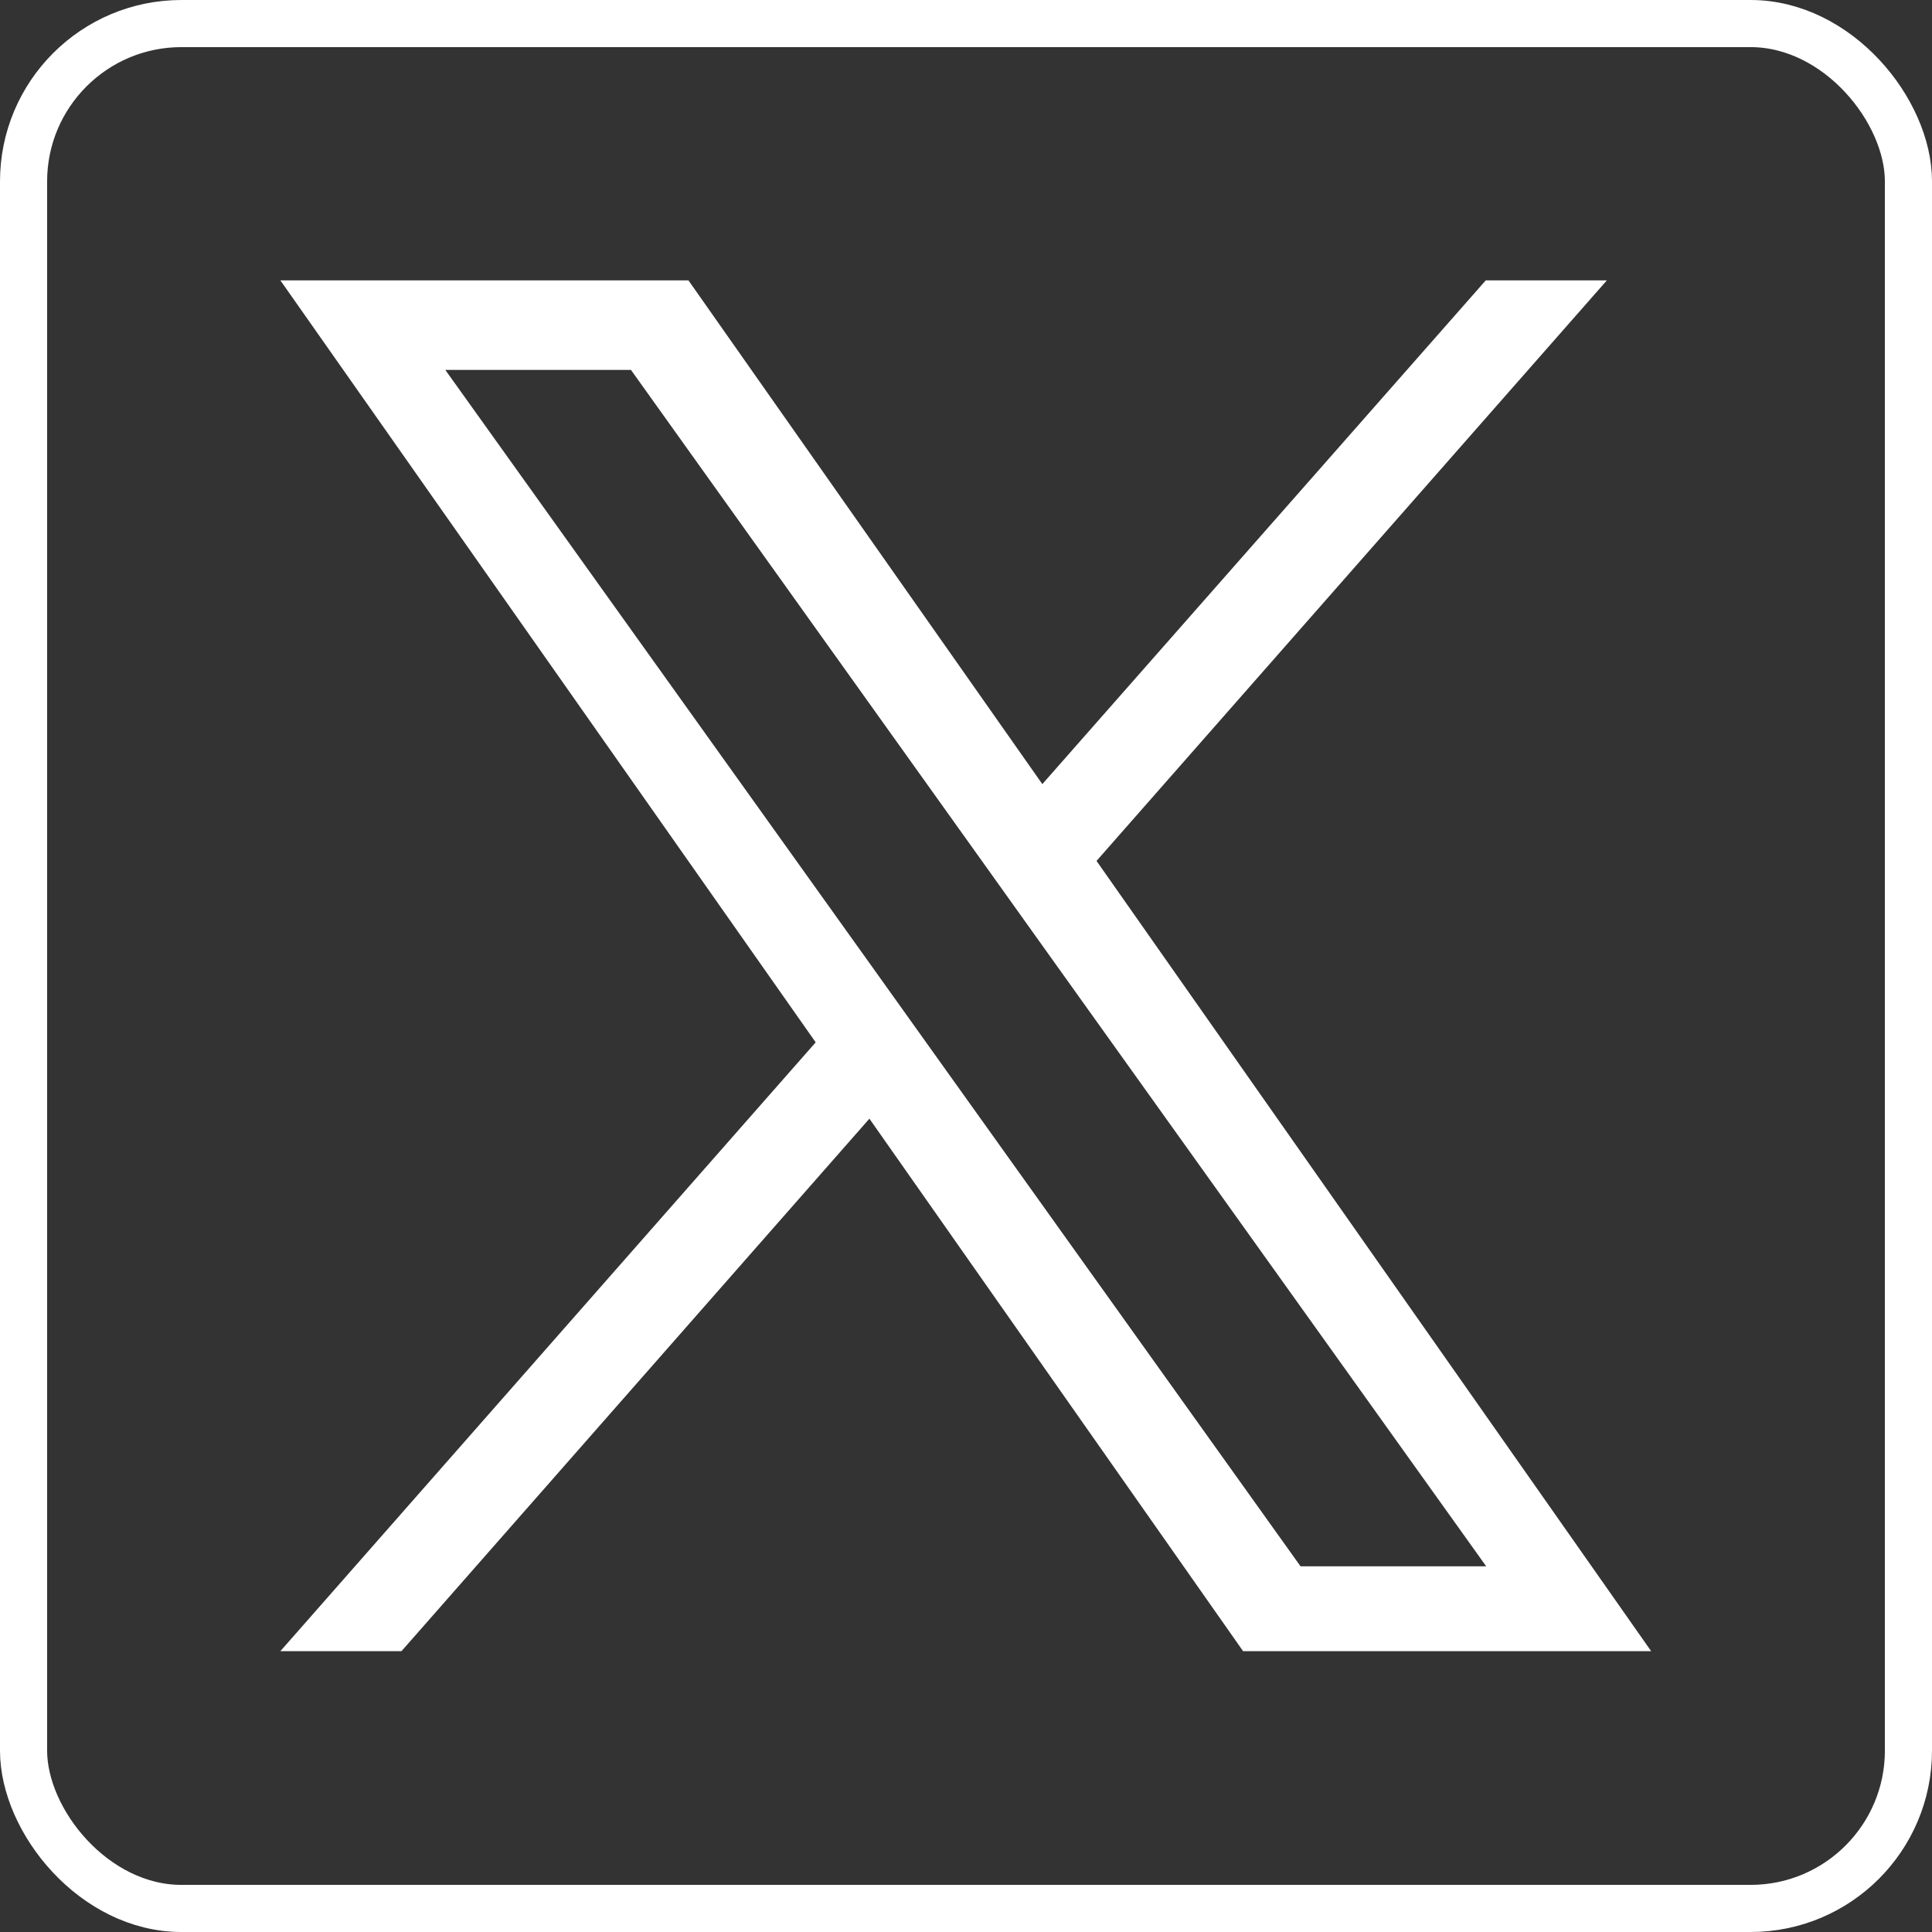
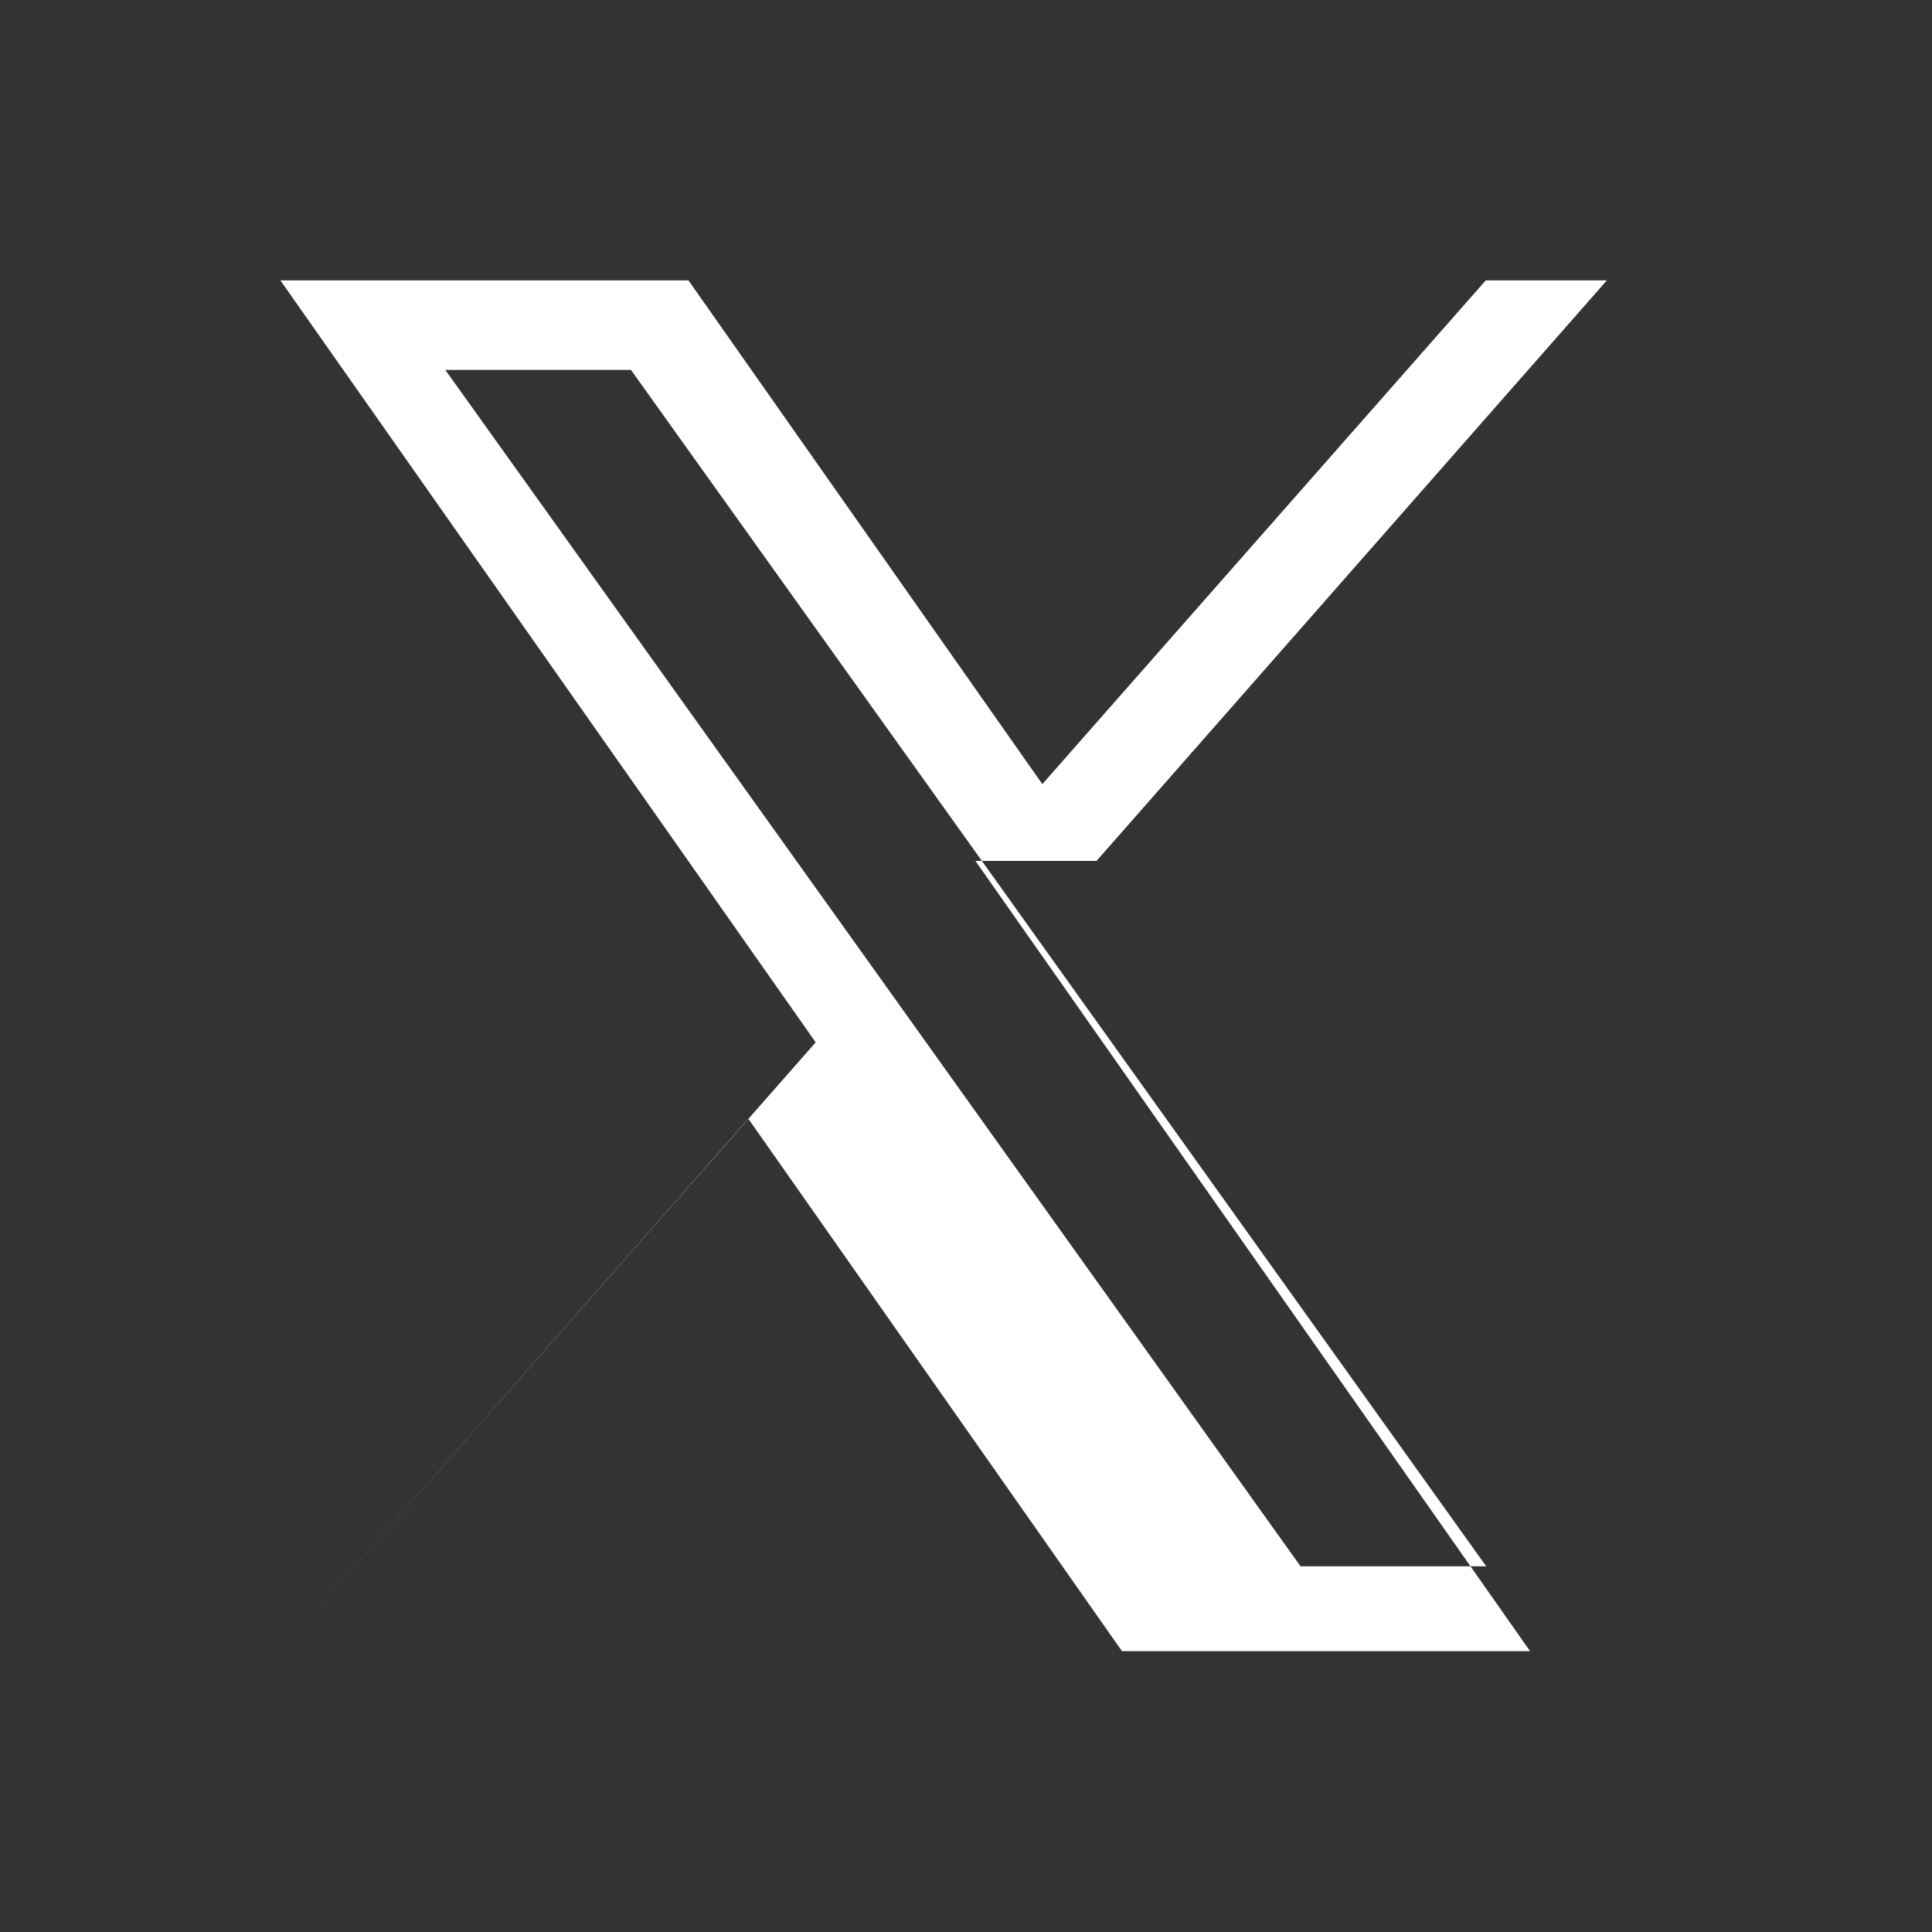
<svg xmlns="http://www.w3.org/2000/svg" id="Layer_2" viewBox="0 0 41 41">
  <rect x="0" y="0" width="41" height="41" fill="#333333" stroke="none" />
  <defs>
    <style>
      .cls-1 {
        fill: none;
        stroke: #fff;
        stroke-miterlimit: 10;
      }

      .cls-2 {
        fill: #fff;
      }
    </style>
  </defs>
  <g id="First_Draft">
    <g>
-       <rect class="cls-1" x=".5" y=".5" width="40" height="40" rx="3.35" ry="3.35" />
-       <path class="cls-2" d="M23.27,18.27l10.83-12.32h-2.57l-9.41,10.69-7.51-10.69H5.95l11.36,16.17-11.36,12.92h2.57l9.93-11.3,7.93,11.3h8.66l-11.77-16.77ZM19.76,22.27l-1.15-1.61L9.45,7.85h3.94l7.39,10.34,1.15,1.61,9.61,13.44h-3.94l-7.84-10.97Z" />
+       <path class="cls-2" d="M23.27,18.27l10.83-12.32h-2.57l-9.41,10.69-7.51-10.69H5.95l11.36,16.17-11.36,12.92l9.93-11.3,7.93,11.3h8.66l-11.77-16.77ZM19.76,22.27l-1.15-1.61L9.45,7.85h3.94l7.39,10.34,1.15,1.61,9.61,13.44h-3.94l-7.84-10.97Z" />
    </g>
  </g>
</svg>